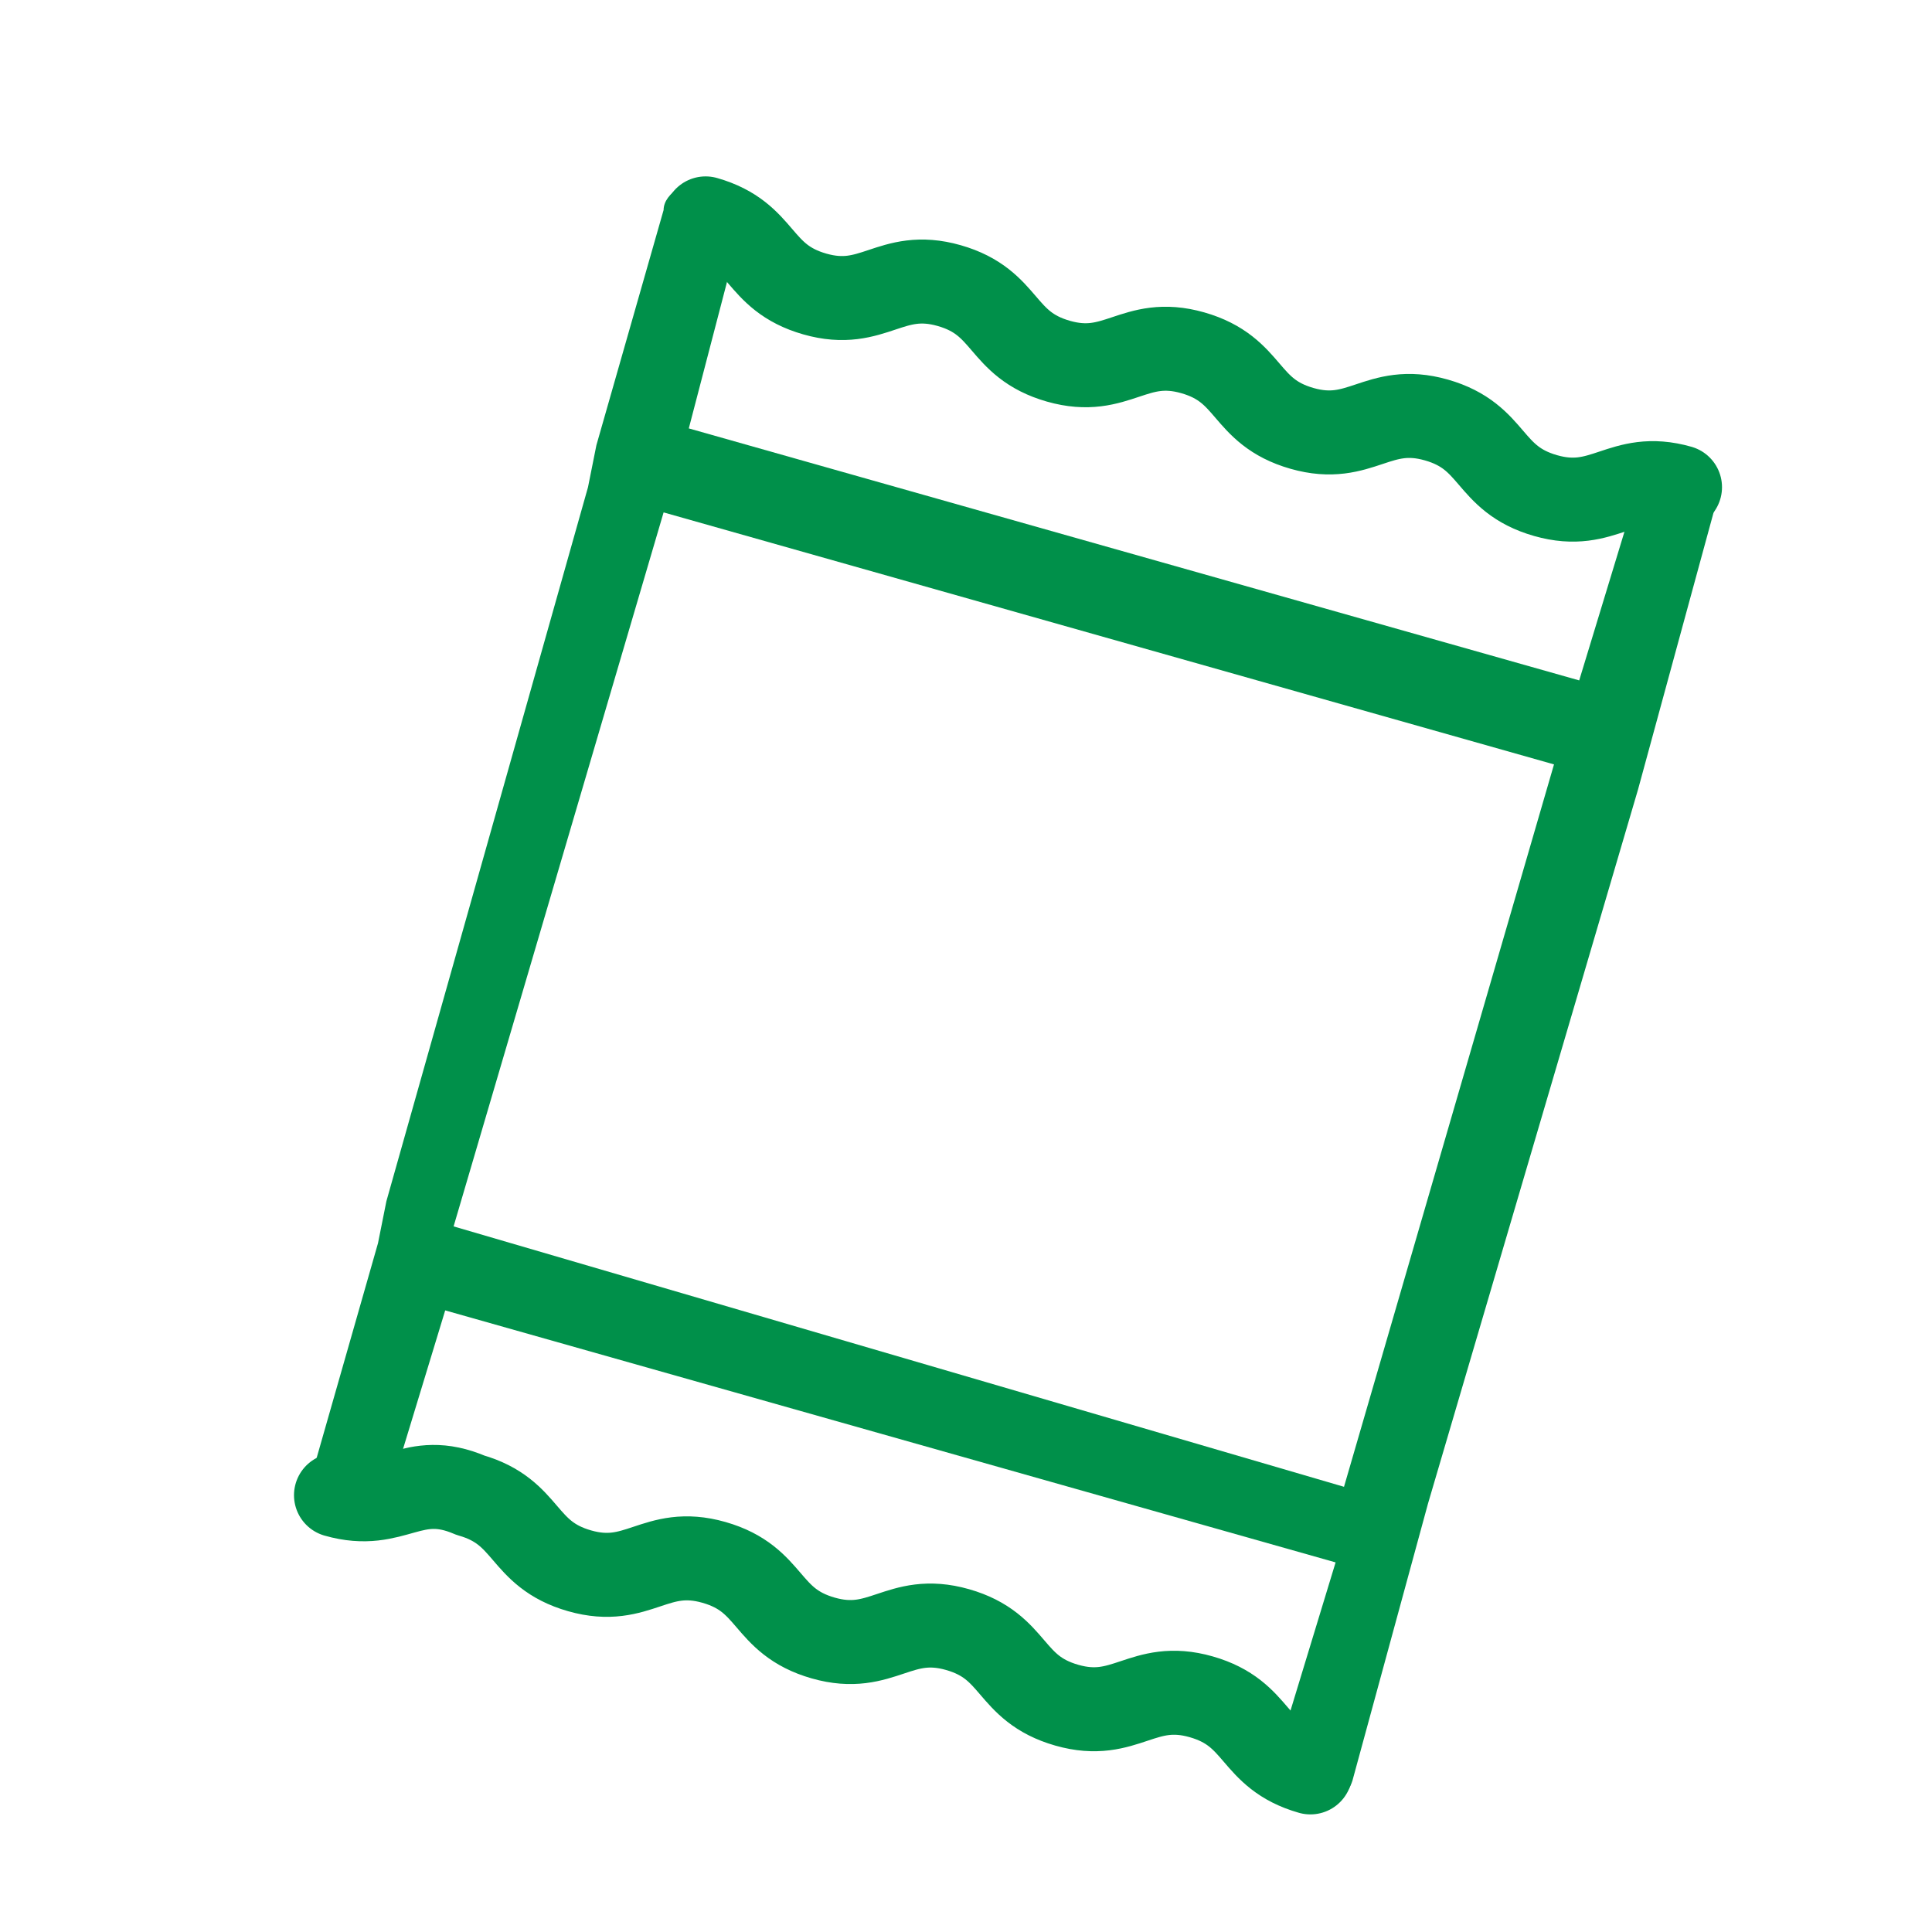
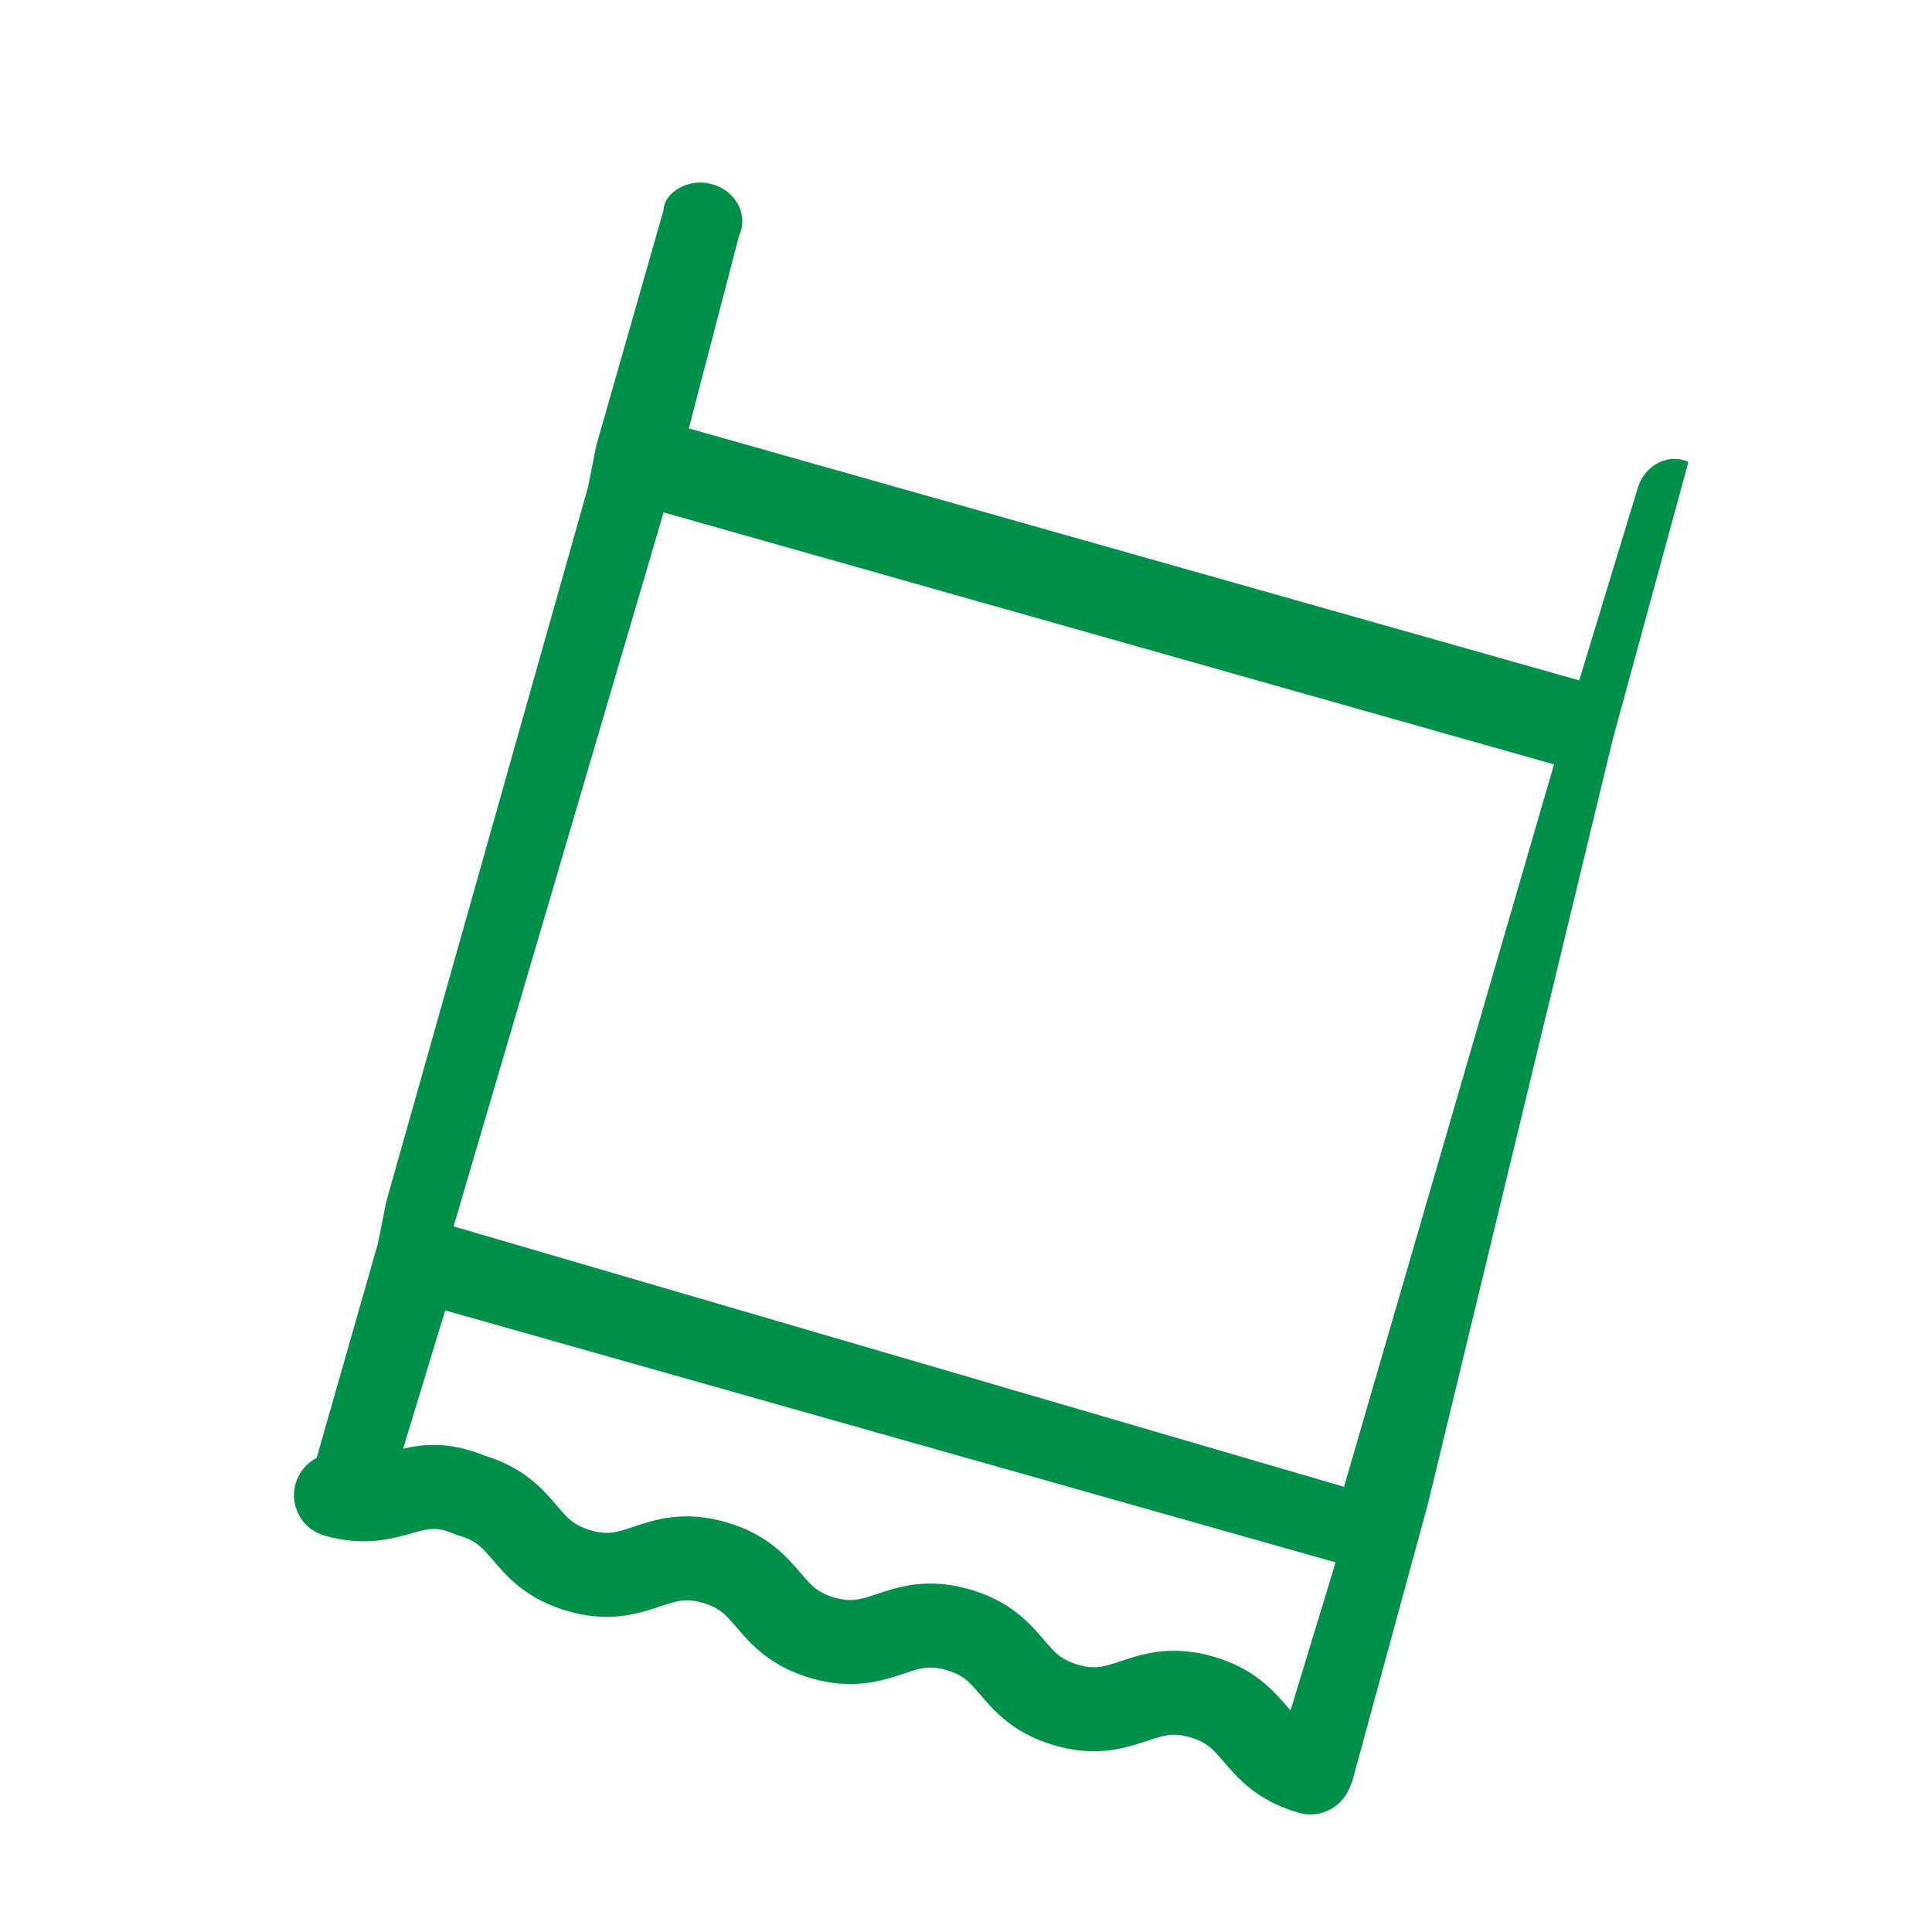
<svg xmlns="http://www.w3.org/2000/svg" version="1.1" id="Слой_1" x="0px" y="0px" viewBox="0 0 23 23" style="enable-background:new 0 0 23 23;" xml:space="preserve">
  <style type="text/css">
	.st0{fill:#00904A;}
	.st1{fill:none;stroke:#00904A;stroke-linecap:round;stroke-linejoin:round;}
</style>
-   <path class="st0" d="M8.5,2.2c0.3,0.1,0.4,0.4,0.3,0.6L8.2,5.1l10.6,3l0.7-2.3c0.1-0.3,0.4-0.4,0.6-0.3c0.3,0.1,0.4,0.4,0.3,0.6  l-0.9,3.3l0,0L17,17.9l0,0l-0.9,3.3c-0.1,0.3-0.4,0.4-0.6,0.3c-0.3-0.1-0.4-0.4-0.3-0.6l0.7-2.3l-10.6-3l-0.7,2.3  c-0.1,0.3-0.4,0.4-0.6,0.3c-0.3-0.1-0.4-0.4-0.3-0.6l0.8-2.8l0.1-0.5l2.4-8.5l0.1-0.5l0.8-2.8C7.9,2.3,8.2,2.1,8.5,2.2z M5.4,14.6  L5.4,14.6l10.6,3.1l2.5-8.6l-10.6-3l0,0L5.4,14.6z" />
+   <path class="st0" d="M8.5,2.2c0.3,0.1,0.4,0.4,0.3,0.6L8.2,5.1l10.6,3l0.7-2.3c0.1-0.3,0.4-0.4,0.6-0.3l-0.9,3.3l0,0L17,17.9l0,0l-0.9,3.3c-0.1,0.3-0.4,0.4-0.6,0.3c-0.3-0.1-0.4-0.4-0.3-0.6l0.7-2.3l-10.6-3l-0.7,2.3  c-0.1,0.3-0.4,0.4-0.6,0.3c-0.3-0.1-0.4-0.4-0.3-0.6l0.8-2.8l0.1-0.5l2.4-8.5l0.1-0.5l0.8-2.8C7.9,2.3,8.2,2.1,8.5,2.2z M5.4,14.6  L5.4,14.6l10.6,3.1l2.5-8.6l-10.6-3l0,0L5.4,14.6z" />
  <path class="st1" d="M15.6,21.1c-0.7-0.2-0.6-0.7-1.3-0.9c-0.7-0.2-0.9,0.3-1.6,0.1c-0.7-0.2-0.6-0.7-1.3-0.9  c-0.7-0.2-0.9,0.3-1.6,0.1c-0.7-0.2-0.6-0.7-1.3-0.9c-0.7-0.2-0.9,0.3-1.6,0.1c-0.7-0.2-0.6-0.7-1.3-0.9C4.9,17.5,4.7,18,4,17.8" />
-   <path class="st1" d="M8.4,2.6c0.7,0.2,0.6,0.7,1.3,0.9c0.7,0.2,0.9-0.3,1.6-0.1c0.7,0.2,0.6,0.7,1.3,0.9c0.7,0.2,0.9-0.3,1.6-0.1  c0.7,0.2,0.6,0.7,1.3,0.9c0.7,0.2,0.9-0.3,1.6-0.1c0.7,0.2,0.6,0.7,1.3,0.9c0.7,0.2,0.9-0.3,1.6-0.1" />
</svg>